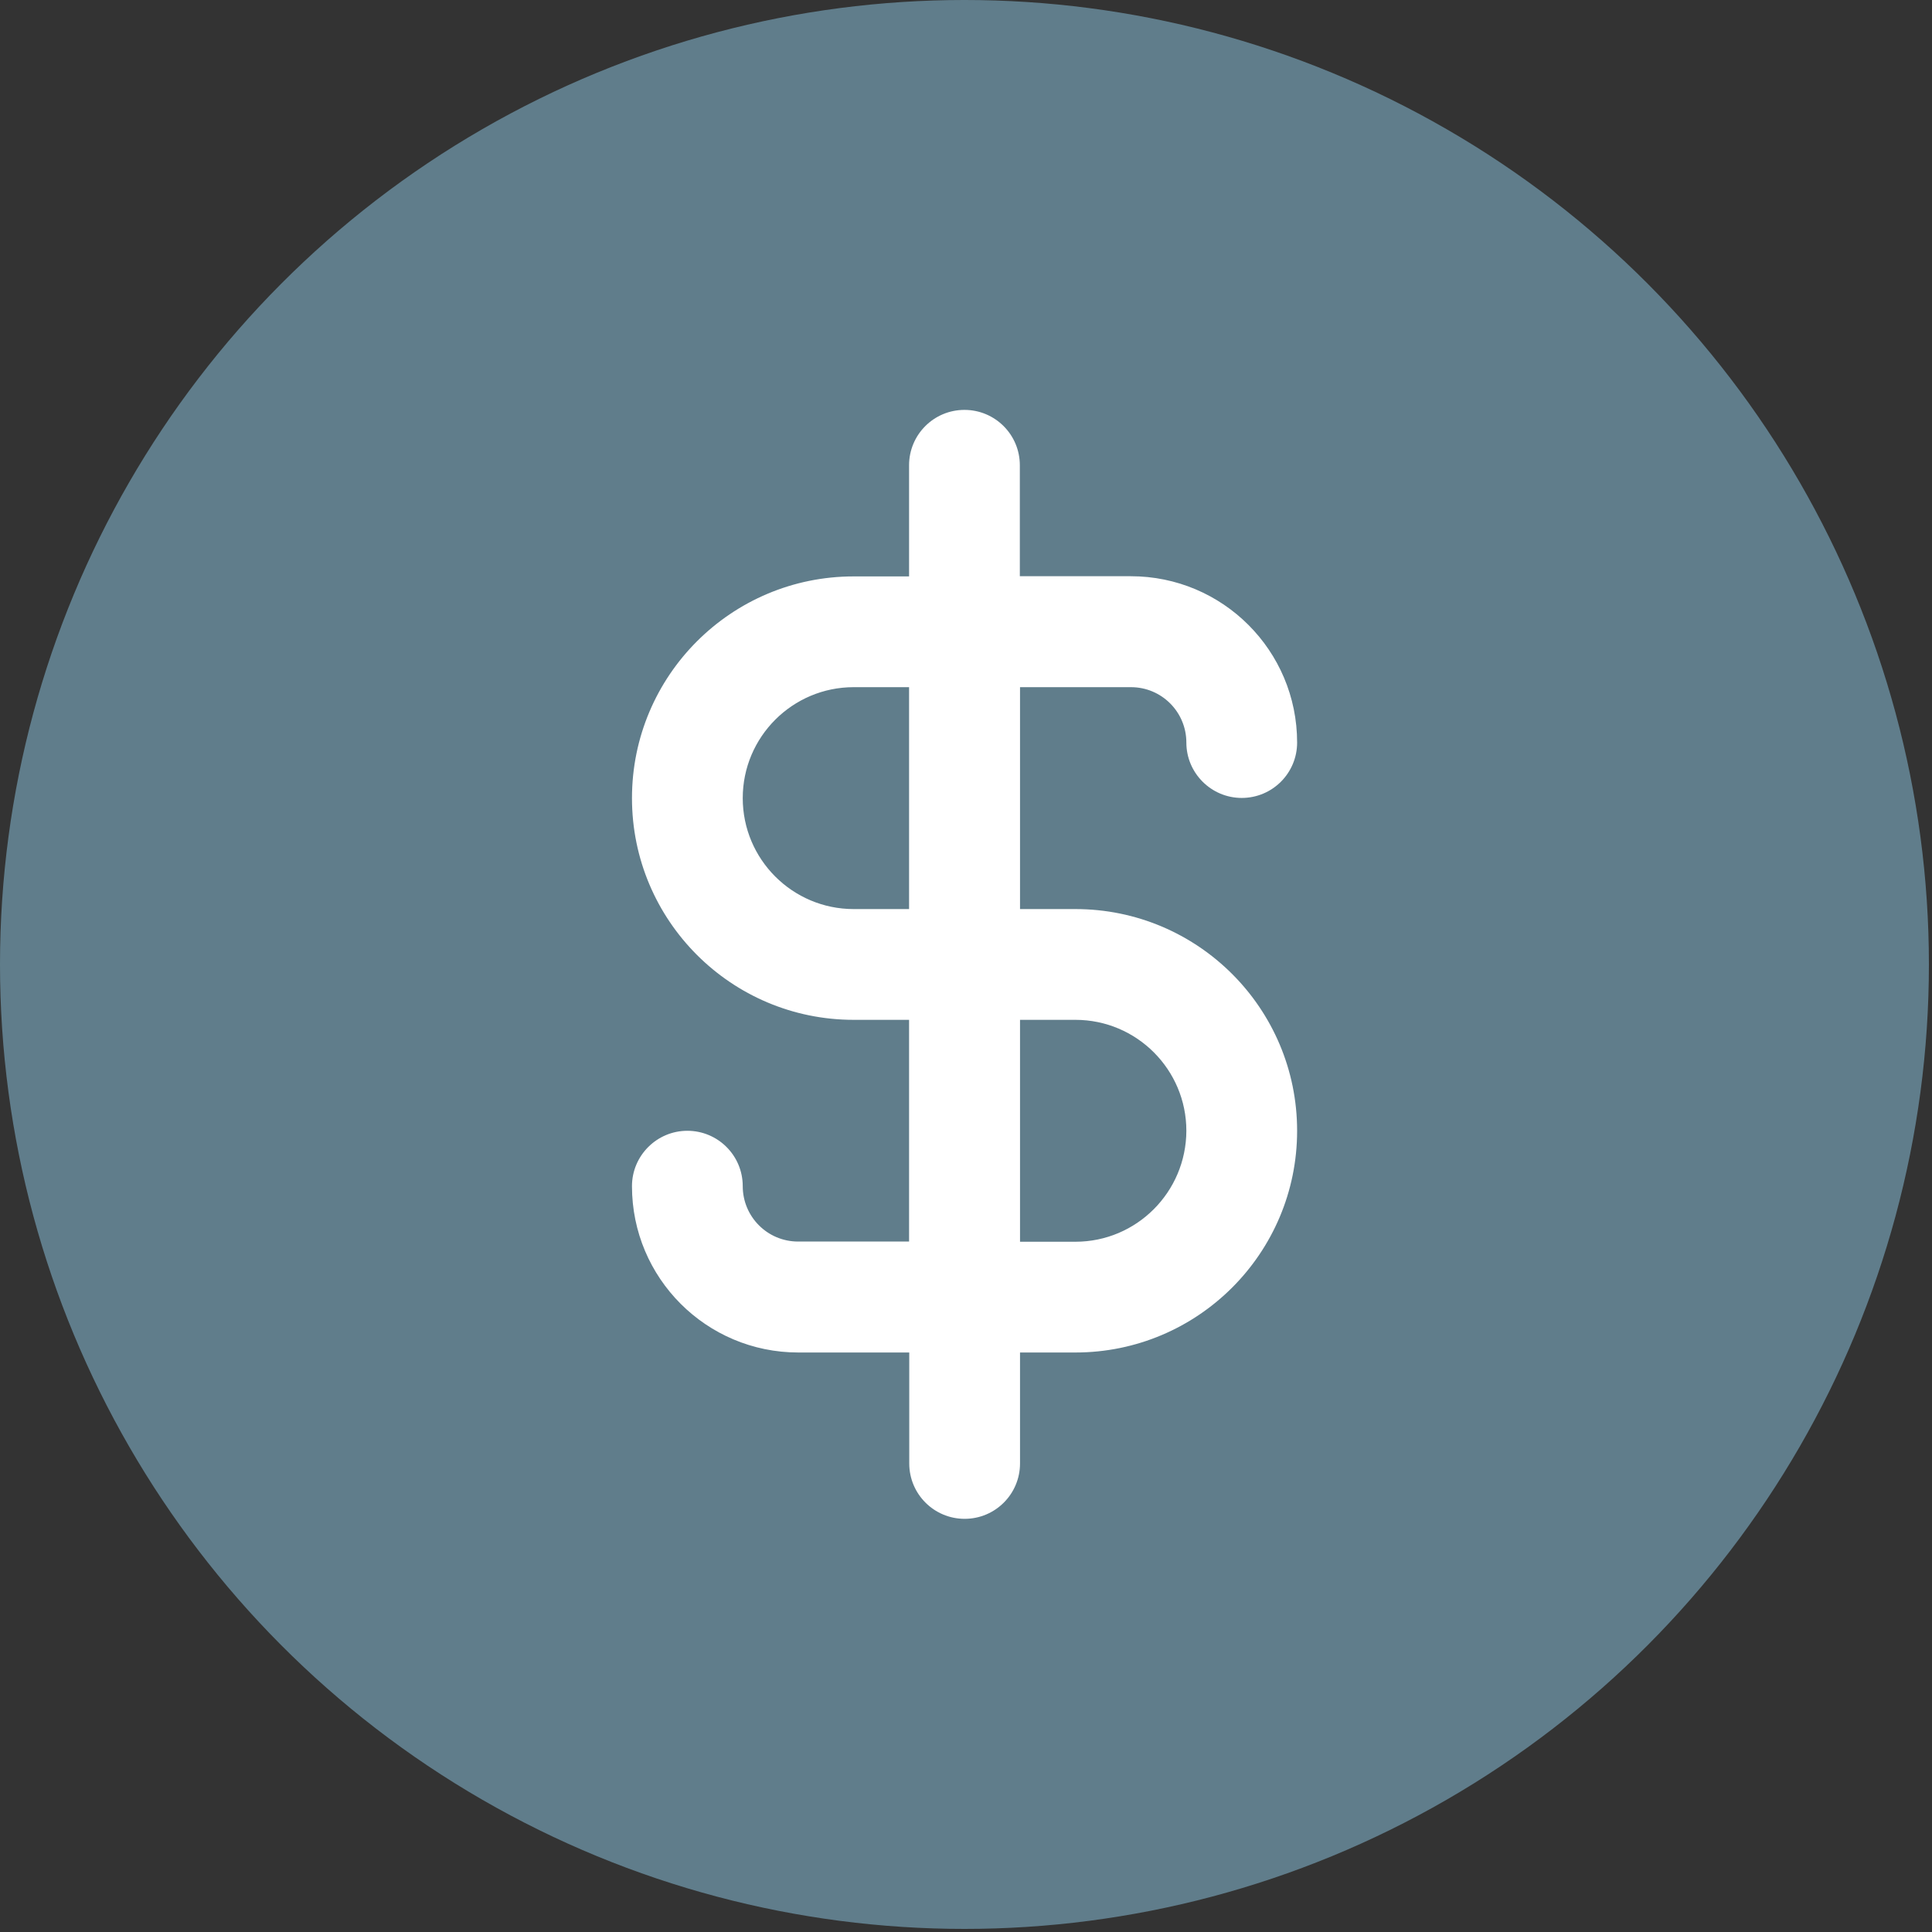
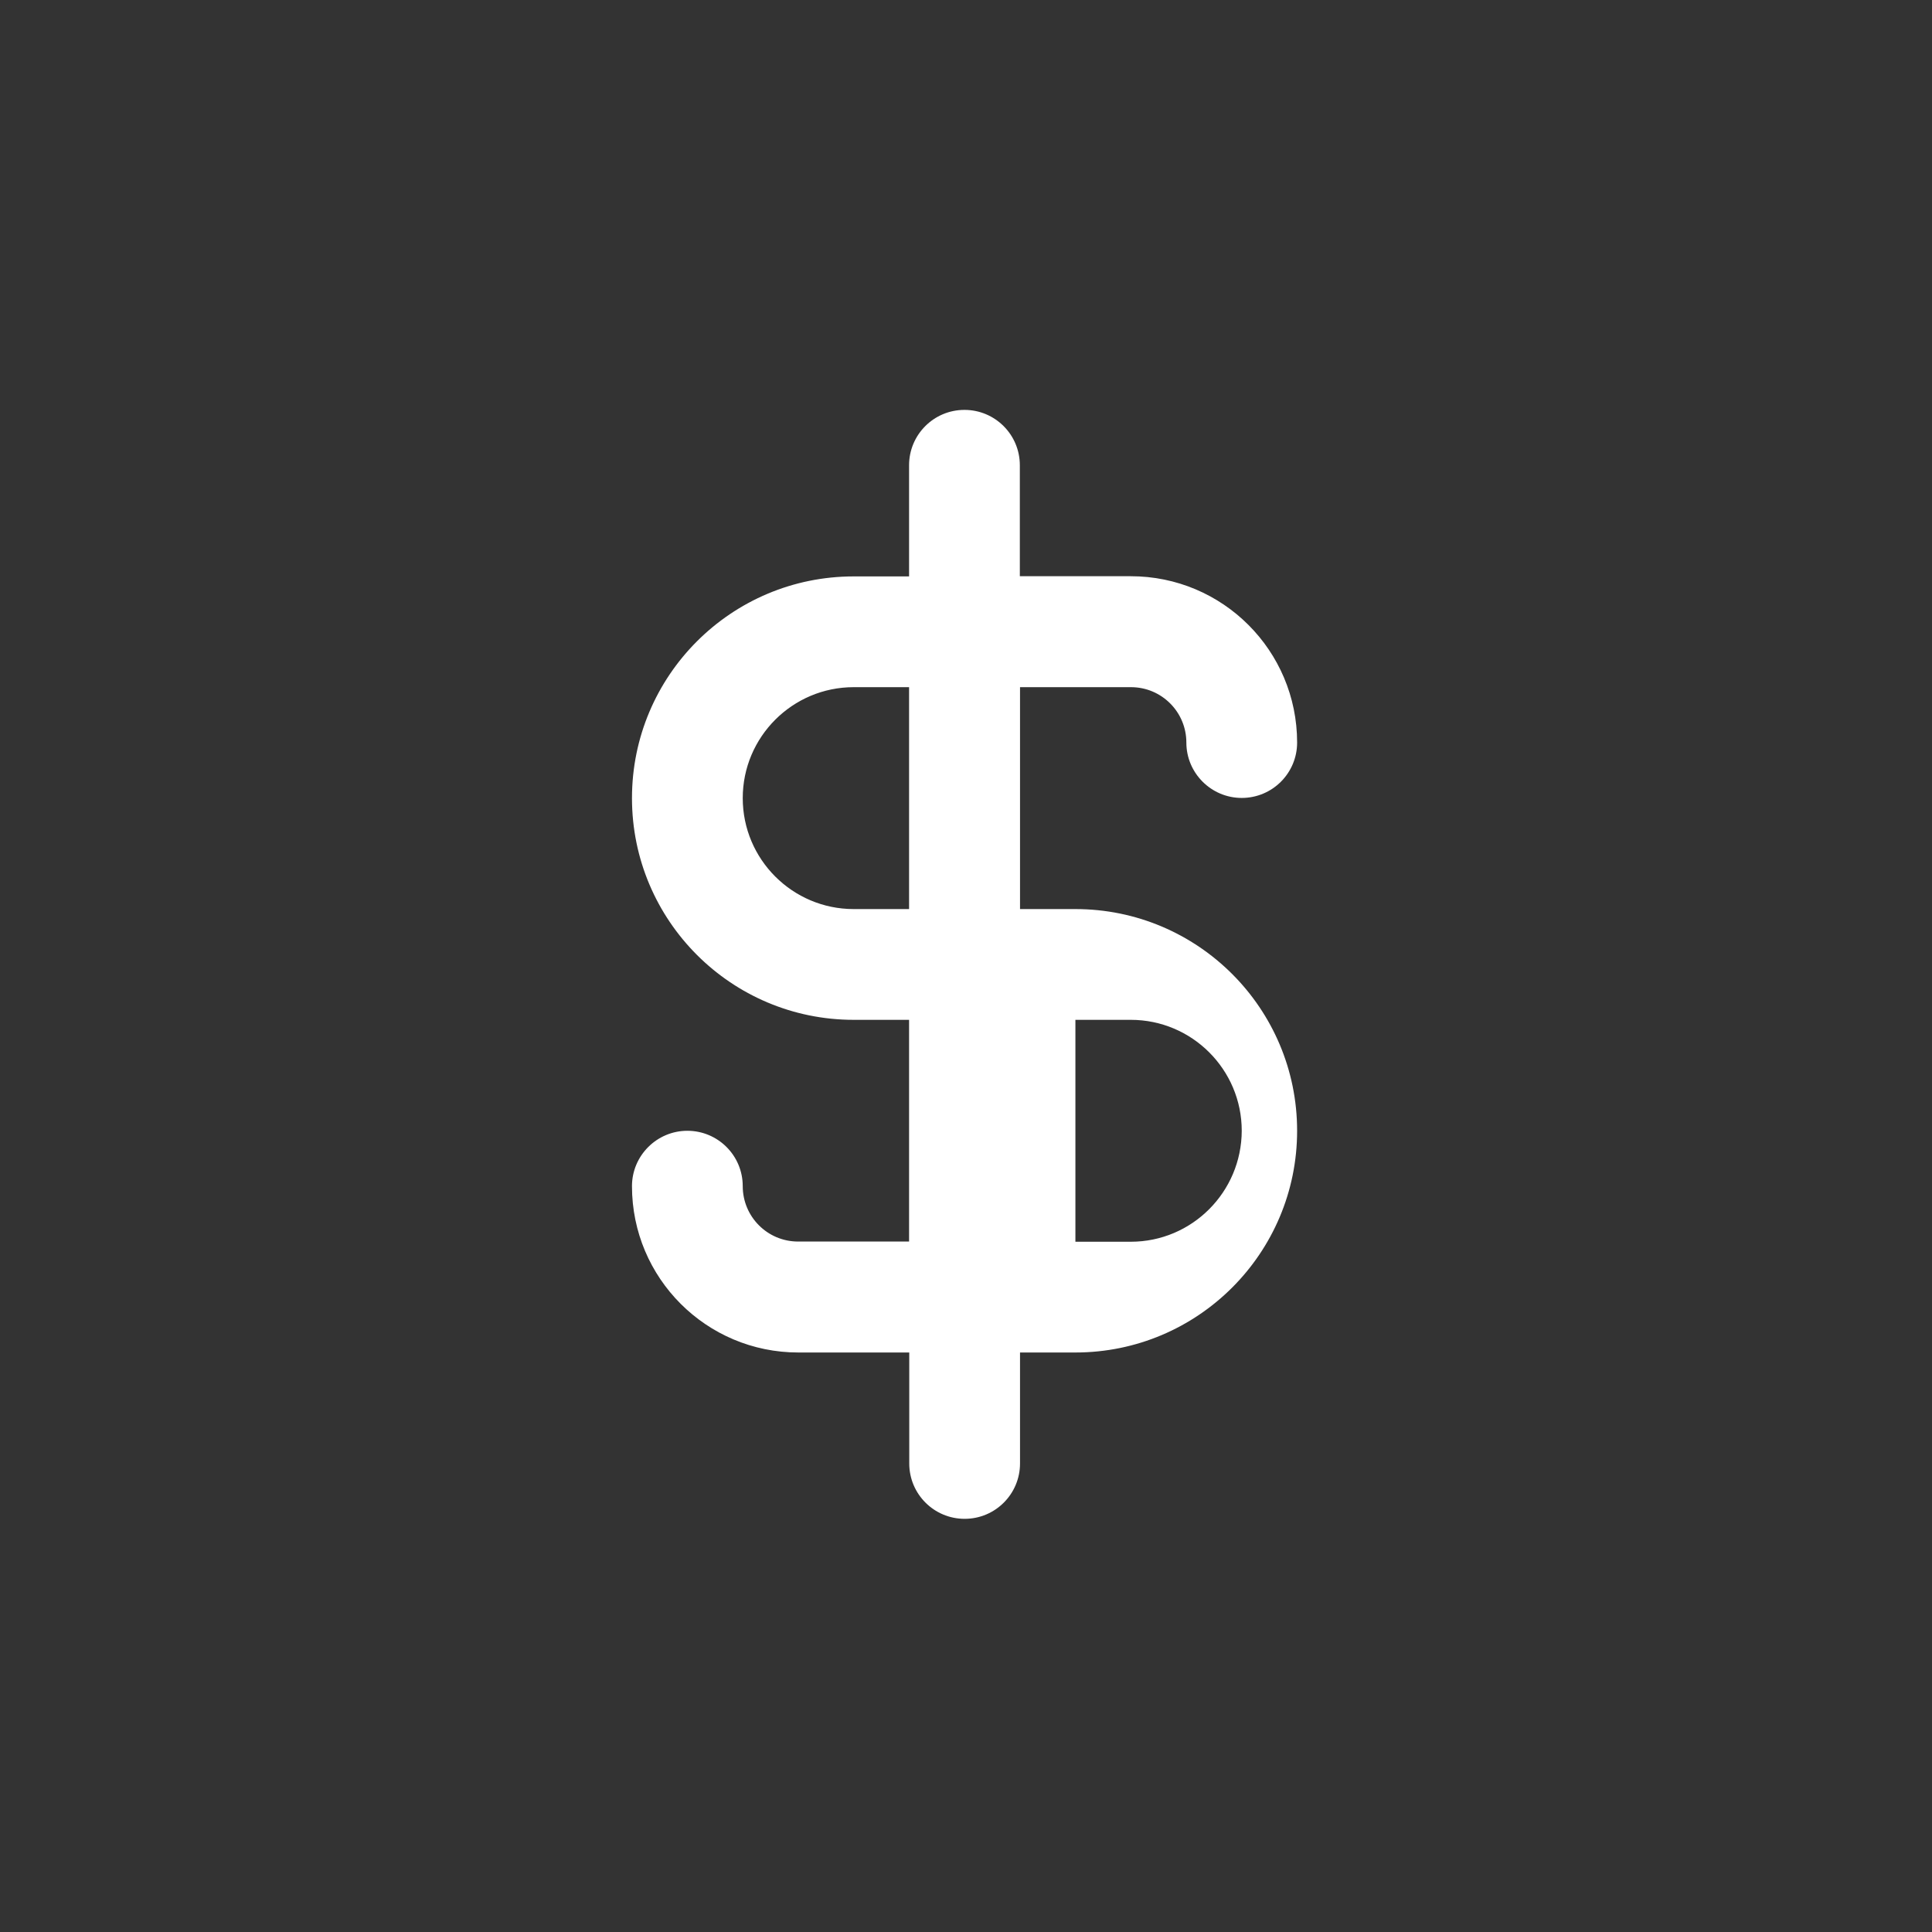
<svg xmlns="http://www.w3.org/2000/svg" xmlns:ns1="http://www.inkscape.org/namespaces/inkscape" xmlns:ns2="http://sodipodi.sourceforge.net/DTD/sodipodi-0.dtd" width="80mm" height="80mm" viewBox="0 0 80 80" version="1.1" id="svg1" ns1:version="1.3.2 (091e20e, 2023-11-25, custom)" ns2:docname="all_icons.svg" xml:space="preserve">
  <rect x="0" y="0" width="80" height="80" fill="#333333" stroke="none" />
  <ns2:namedview id="namedview1" pagecolor="#ffffff" bordercolor="#000000" borderopacity="0.25" ns1:showpageshadow="2" ns1:pageopacity="0.0" ns1:pagecheckerboard="0" ns1:deskcolor="#d1d1d1" ns1:document-units="mm" showgrid="true" ns1:zoom="0.69219276" ns1:cx="871.86696" ns1:cy="645.05153" ns1:window-width="1920" ns1:window-height="991" ns1:window-x="-9" ns1:window-y="-9" ns1:window-maximized="1" ns1:current-layer="layer1">
    <ns1:grid id="grid1" units="mm" originx="-16.203" originy="-173.944" spacingx="1" spacingy="1" empcolor="#0099e5" empopacity="0.302" color="#0099e5" opacity="0.149" empspacing="5" dotted="false" gridanglex="30" gridanglez="30" visible="true" />
  </ns2:namedview>
  <defs id="defs1" />
  <g ns1:label="Layer 1" ns1:groupmode="layer" id="layer1" transform="translate(-16.203,-173.944)">
    <g id="g15" transform="matrix(0.078,0,0,0.078,16.203,173.944)">
-       <circle cx="512" cy="512" r="512" style="fill:#607d8b" id="circle1-8" />
-       <path d="M 570.9,482.6 H 541.5 V 364.8 h 58.9 c 16.3,0 29.4,13.2 29.4,29.4 0,16.2 13.2,29.4 29.4,29.4 16.3,0 29.4,-13.2 29.4,-29.4 0,-48.8 -39.5,-88.3 -88.3,-88.3 H 541.4 V 247 c 0,-16.3 -13.2,-29.4 -29.4,-29.4 -16.3,0 -29.4,13.2 -29.4,29.4 v 59 h -29.4 c -65,0 -117.7,52.7 -117.7,117.7 0,65 52.7,117.7 117.7,117.7 h 29.4 v 117.7 h -58.9 c -16.3,0 -29.4,-13.2 -29.4,-29.4 0,-16.3 -13.2,-29.4 -29.4,-29.4 -16.2,0 -29.4,13.2 -29.4,29.4 0,48.8 39.5,88.3 88.3,88.3 h 58.9 v 58.9 c 0,16.3 13.2,29.4 29.4,29.4 16.3,0 29.4,-13.2 29.4,-29.4 V 718 h 29.4 c 65,0 117.7,-52.7 117.7,-117.7 0,-65 -52.7,-117.7 -117.7,-117.7 z m -88.3,0 h -29.4 c -32.5,0 -58.9,-26.4 -58.9,-58.9 0,-32.5 26.4,-58.9 58.9,-58.9 h 29.4 z m 88.3,176.6 H 541.5 V 541.4 h 29.4 c 32.5,0 58.9,26.4 58.9,58.9 -0.1,32.5 -26.4,58.9 -58.9,58.9 z" style="fill:#ffffff" id="path1-2" />
+       <path d="M 570.9,482.6 H 541.5 V 364.8 h 58.9 c 16.3,0 29.4,13.2 29.4,29.4 0,16.2 13.2,29.4 29.4,29.4 16.3,0 29.4,-13.2 29.4,-29.4 0,-48.8 -39.5,-88.3 -88.3,-88.3 H 541.4 V 247 c 0,-16.3 -13.2,-29.4 -29.4,-29.4 -16.3,0 -29.4,13.2 -29.4,29.4 v 59 h -29.4 c -65,0 -117.7,52.7 -117.7,117.7 0,65 52.7,117.7 117.7,117.7 h 29.4 v 117.7 h -58.9 c -16.3,0 -29.4,-13.2 -29.4,-29.4 0,-16.3 -13.2,-29.4 -29.4,-29.4 -16.2,0 -29.4,13.2 -29.4,29.4 0,48.8 39.5,88.3 88.3,88.3 h 58.9 v 58.9 c 0,16.3 13.2,29.4 29.4,29.4 16.3,0 29.4,-13.2 29.4,-29.4 V 718 h 29.4 c 65,0 117.7,-52.7 117.7,-117.7 0,-65 -52.7,-117.7 -117.7,-117.7 z m -88.3,0 h -29.4 c -32.5,0 -58.9,-26.4 -58.9,-58.9 0,-32.5 26.4,-58.9 58.9,-58.9 h 29.4 z m 88.3,176.6 V 541.4 h 29.4 c 32.5,0 58.9,26.4 58.9,58.9 -0.1,32.5 -26.4,58.9 -58.9,58.9 z" style="fill:#ffffff" id="path1-2" />
    </g>
  </g>
  <style type="text/css" id="style1">
	.st0{fill:#E24255;}
	.st1{fill:#FFC54D;}
	.st2{fill:#E8B04B;}
	.st3{fill:#FFFFFF;}
</style>
</svg>